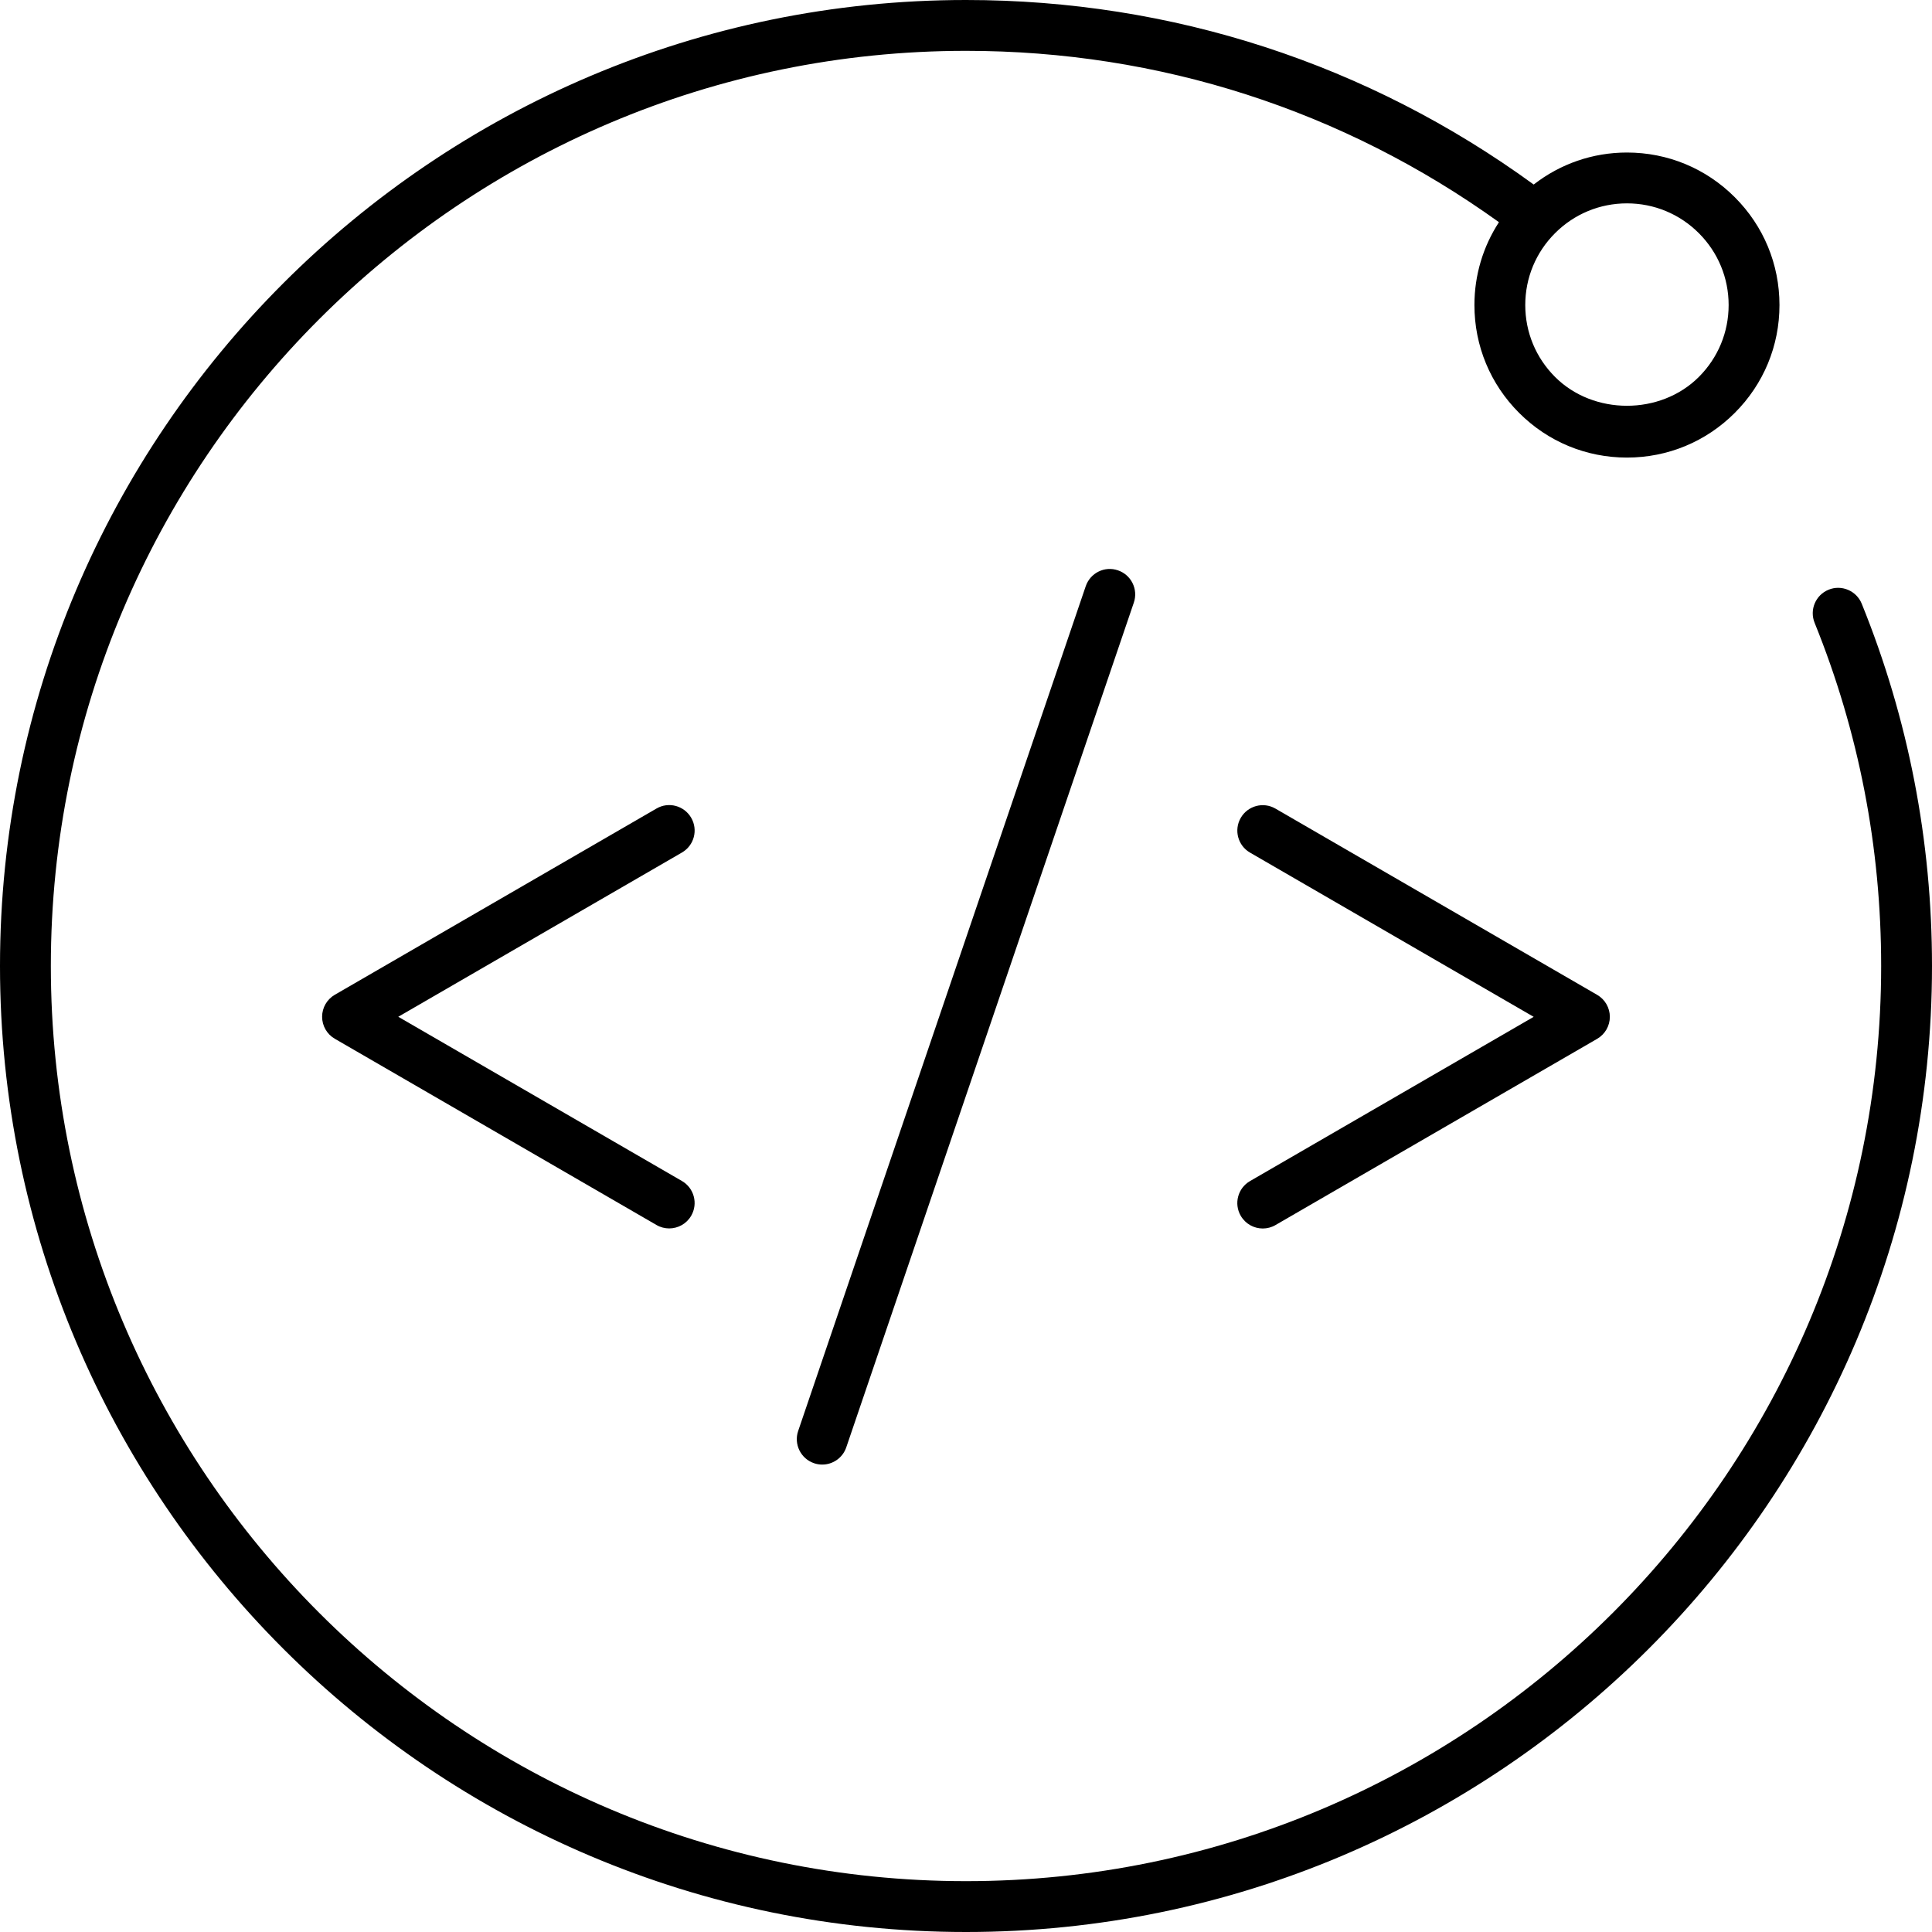
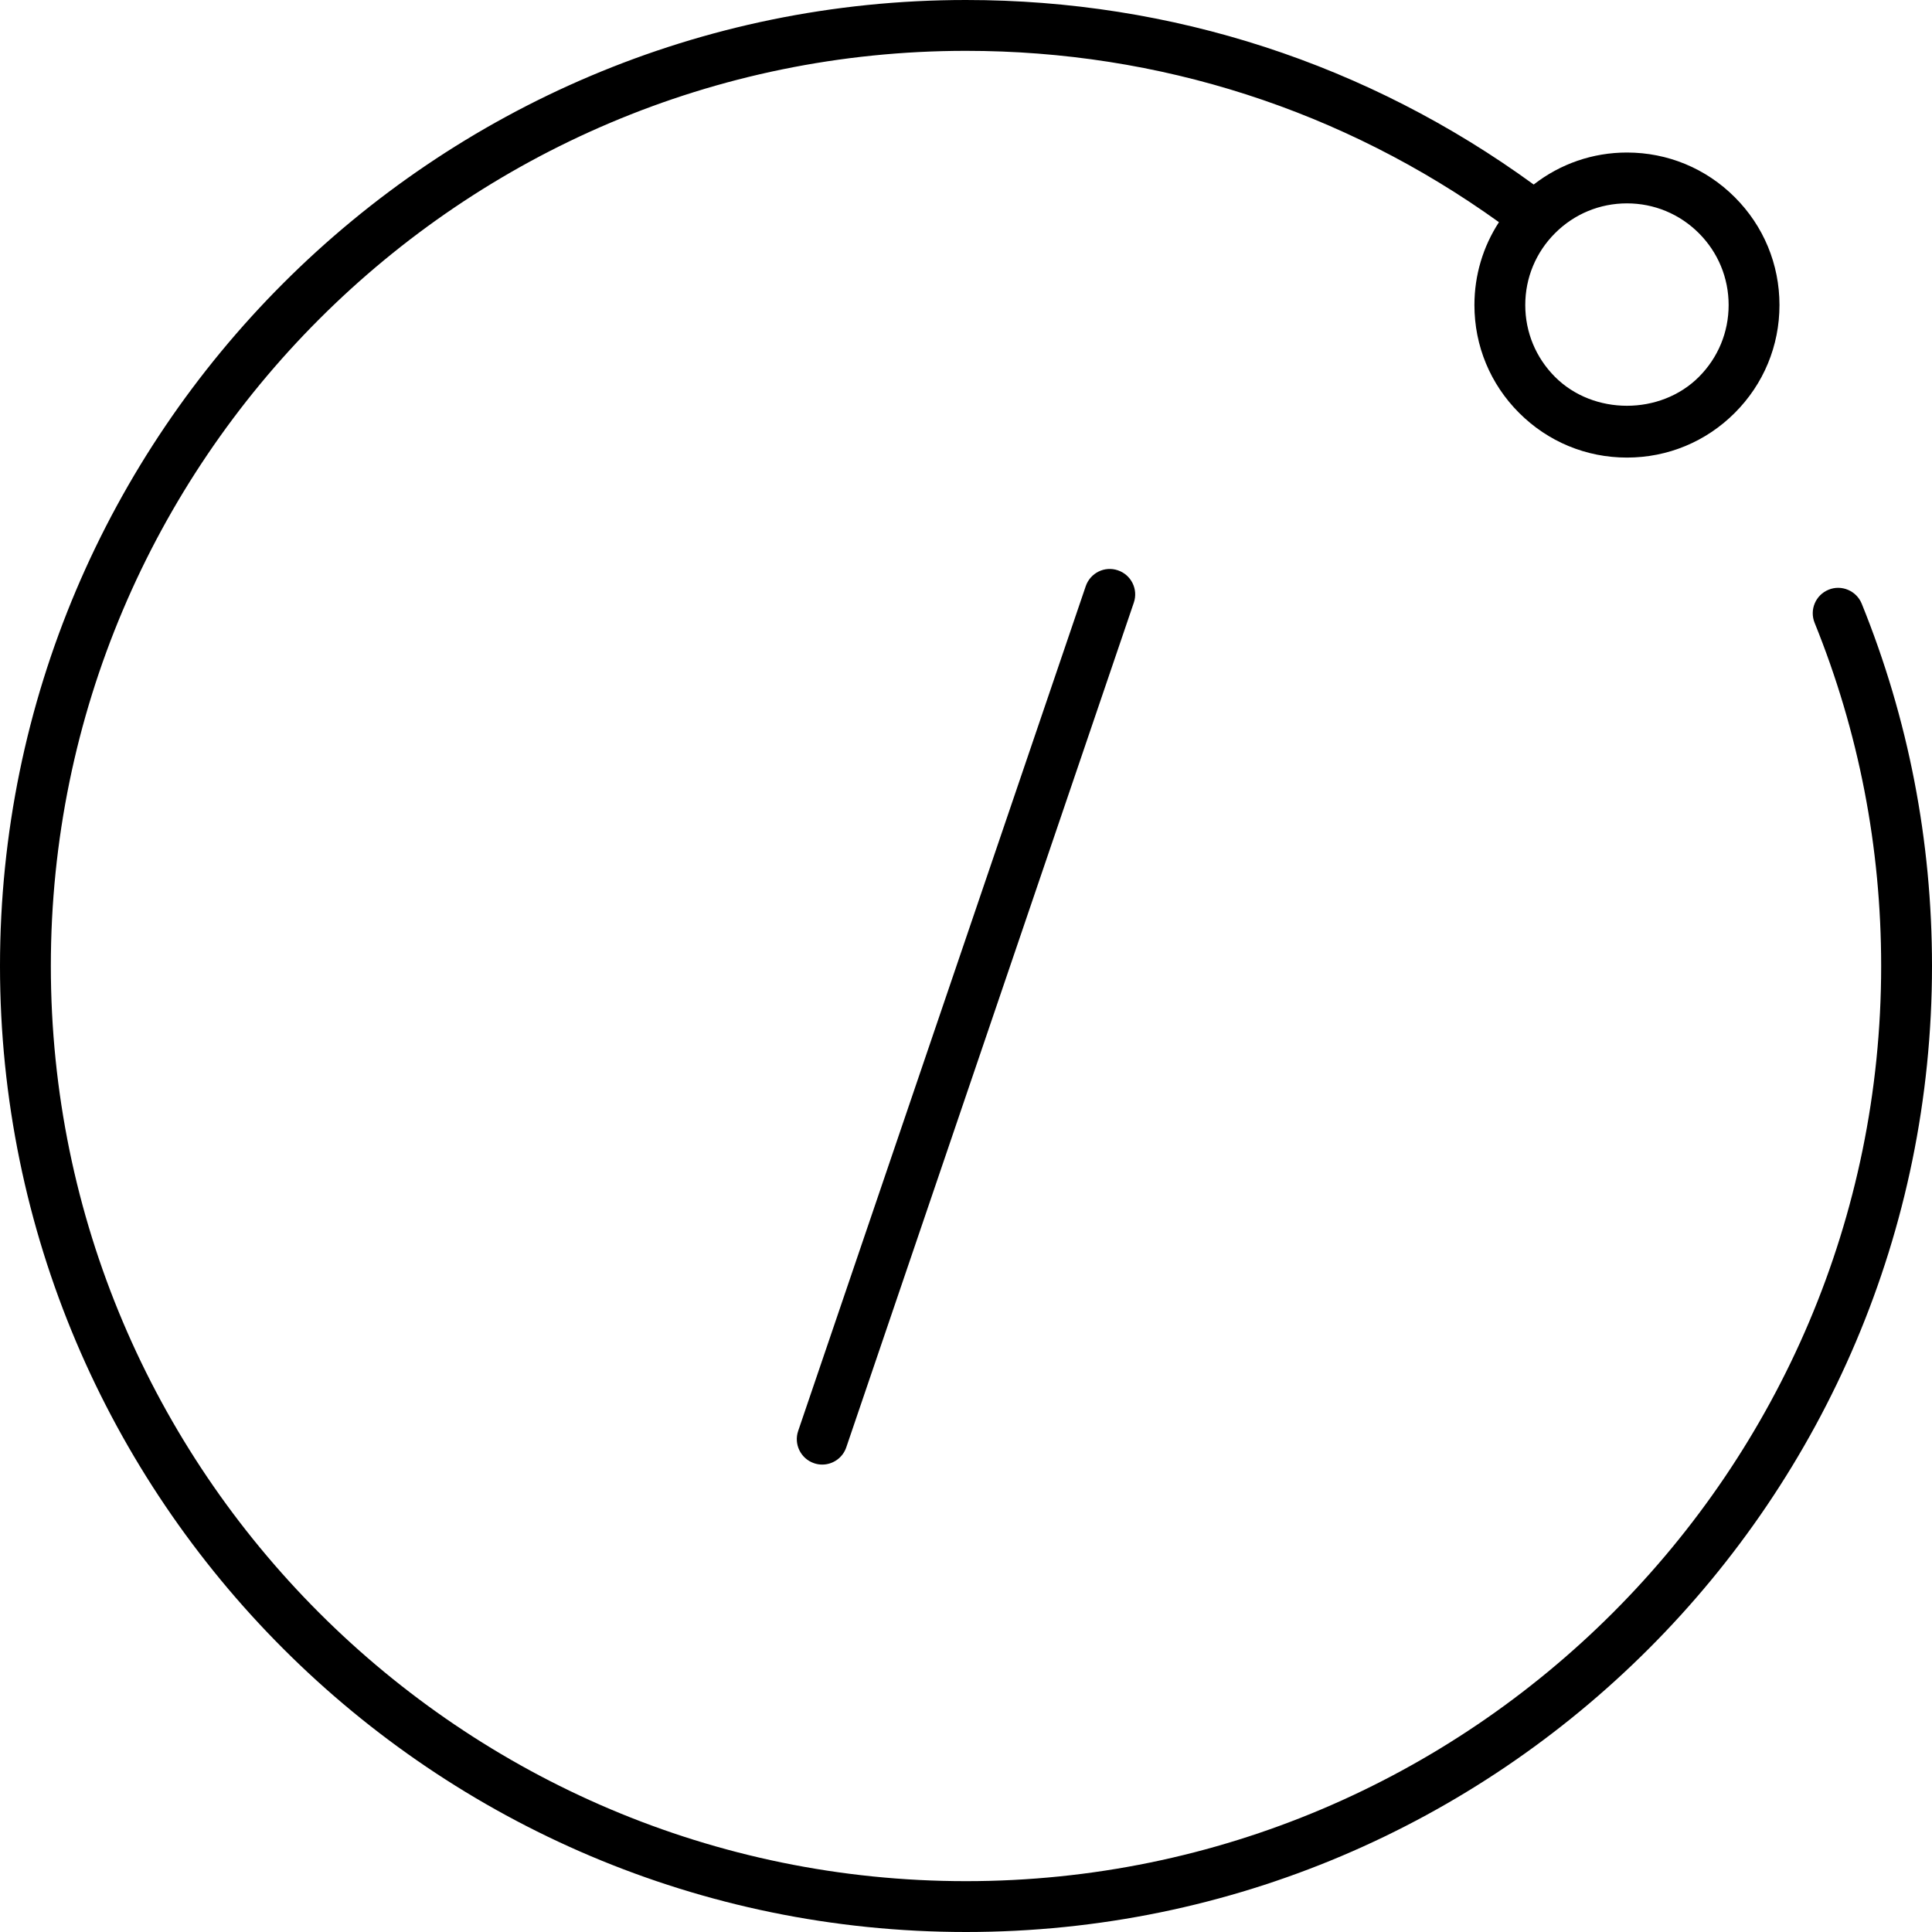
<svg xmlns="http://www.w3.org/2000/svg" viewBox="0 0 76 76" enable-background="new 0 0 76 76">
  <path d="M73.236,23.749c-0.208-0.513-0.798-0.76-1.302-0.552c-0.513,0.207-0.759,0.79-0.552,1.302    C73.119,28.787,74,33.329,74,38c0,19.851-16.149,36-36,36S2,57.851,2,38S18.149,2,38,2c7.6,0,14.83,2.332,20.965,6.74    C58.339,9.702,58,10.825,58,12c0,1.603,0.624,3.109,1.758,4.242C60.891,17.376,62.397,18,64,18c1.603,0,3.109-0.624,4.242-1.758    C69.376,15.109,70,13.603,70,12s-0.624-3.109-1.758-4.242C67.109,6.624,65.603,6,64,6c-1.346,0-2.622,0.445-3.668,1.259    C53.812,2.512,46.104,0,38,0C17.047,0,0,17.047,0,38s17.047,38,38,38s38-17.047,38-38C76,33.07,75.07,28.275,73.236,23.749z M64,8    c1.068,0,2.072,0.416,2.828,1.172S68,10.932,68,12s-0.416,2.072-1.172,2.828c-1.512,1.512-4.145,1.512-5.656,0    C60.416,14.072,60,13.068,60,12s0.416-2.072,1.172-2.828S62.932,8,64,8z" />
-   <path d="m27.19 32.17c-.277-.479-.89-.643-1.366-.364l-12.654 7.326c-.309.179-.499.509-.499.865s.19.687.499.865l12.654 7.326c.157.092.33.135.5.135.345 0 .681-.179.866-.499.277-.478.113-1.09-.364-1.366l-11.159-6.461 11.159-6.461c.478-.276.642-.889.364-1.366" />
-   <path d="m48.808 47.827c.186.32.521.499.866.499.17 0 .343-.043.5-.135l12.654-7.326c.309-.179.499-.509.499-.865s-.19-.687-.499-.865l-12.654-7.326c-.478-.278-1.09-.114-1.366.364-.277.478-.113 1.09.364 1.366l11.159 6.461-11.159 6.461c-.478.276-.642.889-.364 1.366" />
  <path d="m42.71 23.06l-11.312 33.23c-.179.522.102 1.091.624 1.269.106.037.216.054.322.054.416 0 .805-.262.946-.678l11.312-33.23c.179-.522-.102-1.091-.624-1.269-.523-.181-1.089.101-1.268.624" />
</svg>